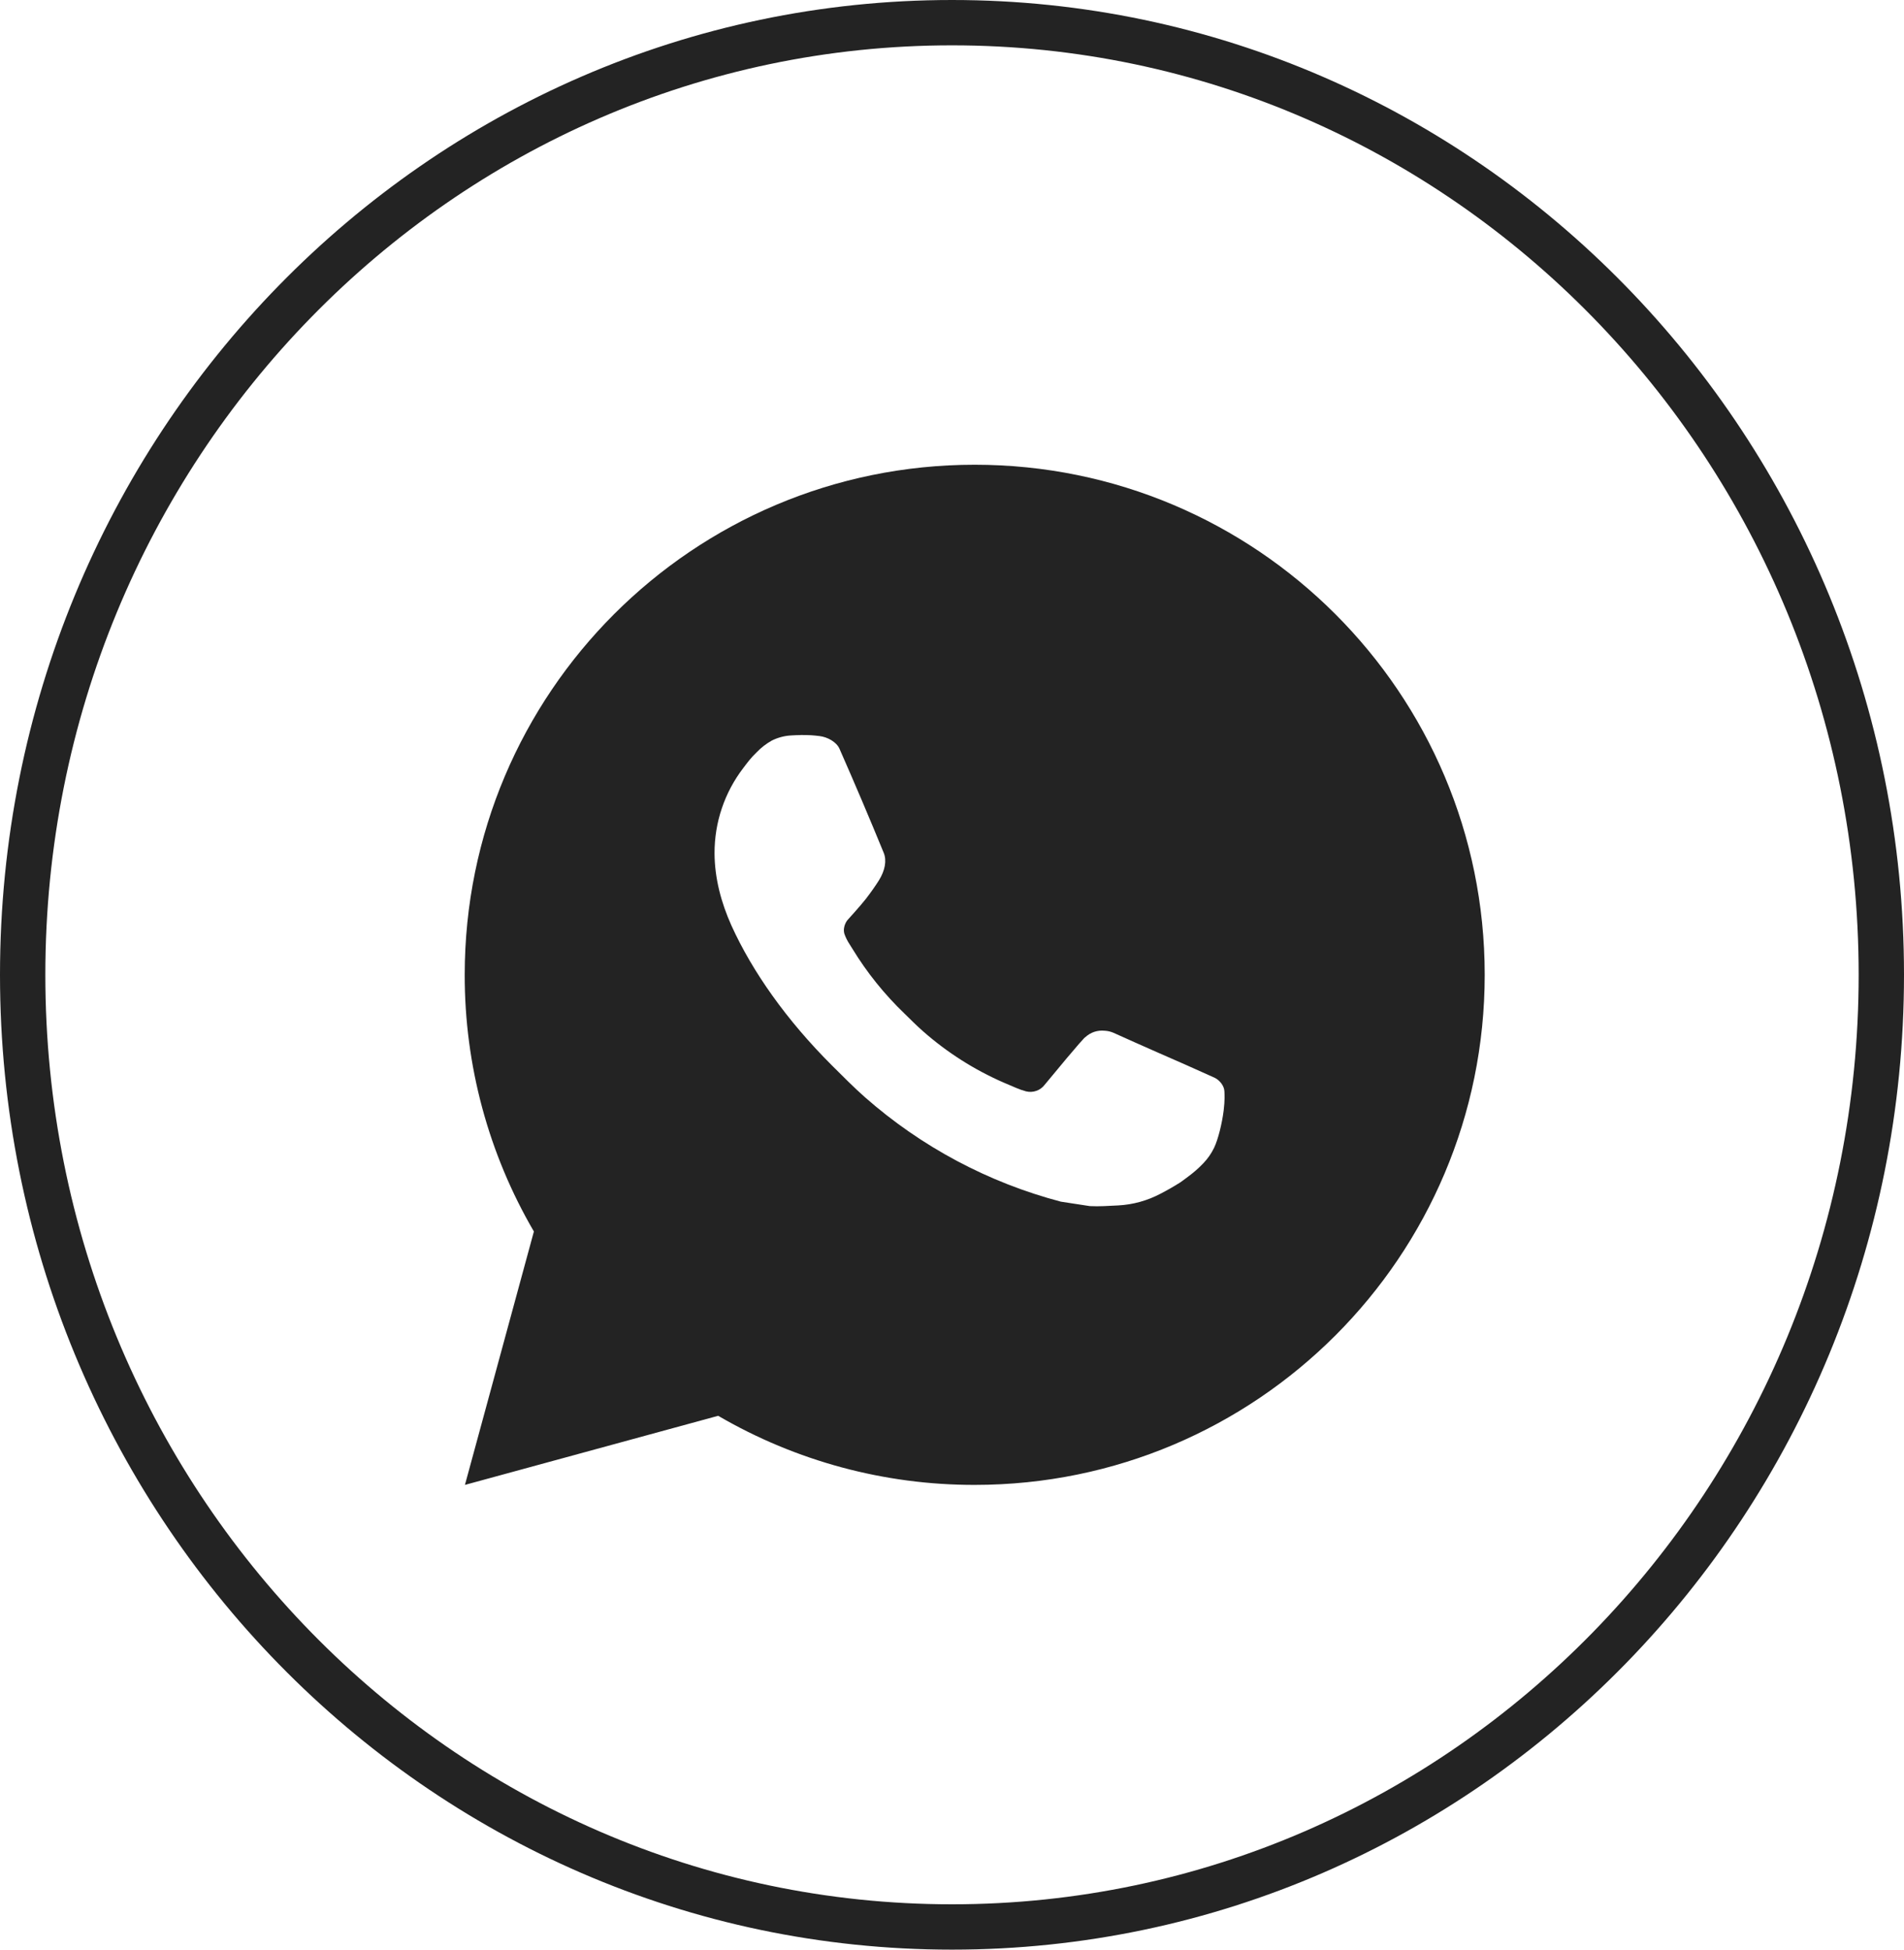
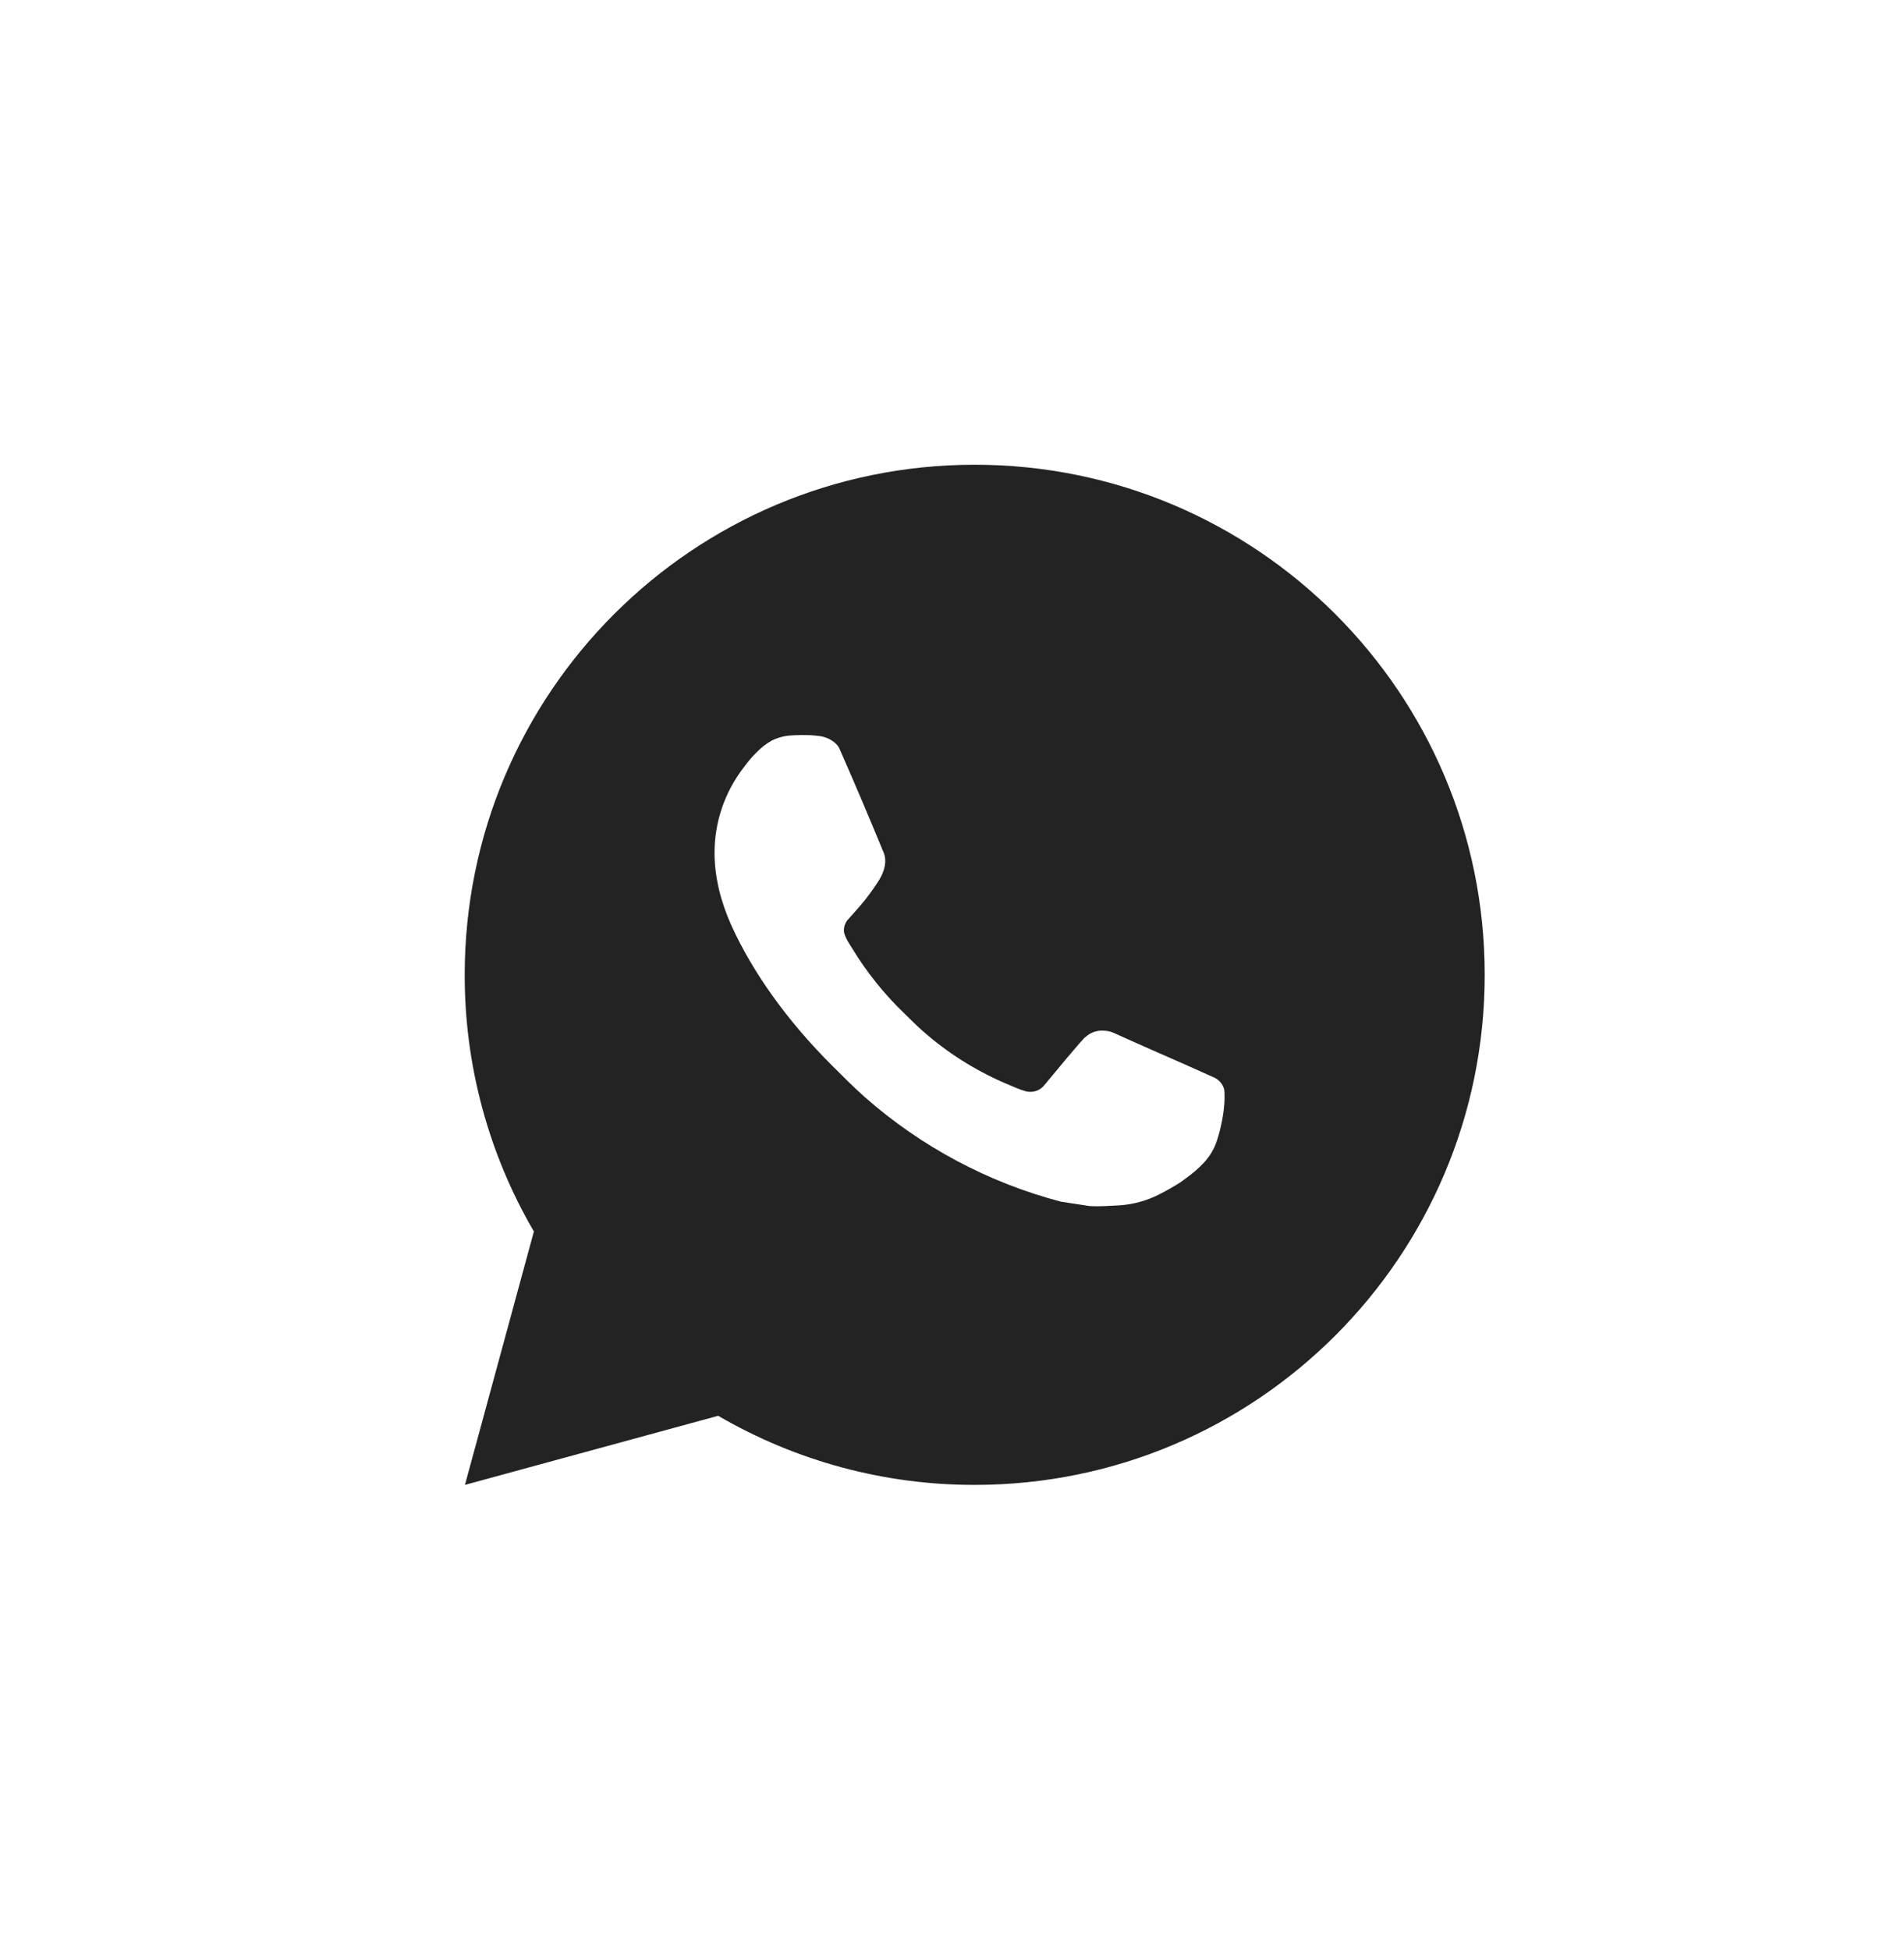
<svg xmlns="http://www.w3.org/2000/svg" width="42" height="43" viewBox="0 0 42 43" fill="none">
-   <path d="M41.5 21.5C41.5 33.109 32.311 42.5 21 42.5C9.689 42.5 0.5 33.109 0.5 21.5C0.5 9.891 9.689 0.5 21 0.5C32.311 0.5 41.5 9.891 41.5 21.5Z" stroke="#232323" />
  <path d="M21.501 10.25C27.715 10.25 32.751 15.287 32.751 21.5C32.751 27.713 27.715 32.75 21.501 32.75C19.513 32.753 17.56 32.227 15.842 31.226L10.256 32.75L11.777 27.161C10.774 25.443 10.248 23.489 10.251 21.5C10.251 15.287 15.288 10.25 21.501 10.25ZM17.667 16.212L17.442 16.221C17.297 16.23 17.154 16.269 17.024 16.334C16.902 16.403 16.79 16.489 16.693 16.59C16.558 16.718 16.481 16.828 16.399 16.935C15.983 17.476 15.759 18.14 15.762 18.823C15.765 19.374 15.909 19.91 16.134 20.412C16.594 21.427 17.351 22.501 18.35 23.497C18.591 23.736 18.827 23.977 19.081 24.201C20.323 25.294 21.802 26.082 23.401 26.503L24.04 26.601C24.248 26.612 24.456 26.596 24.666 26.586C24.993 26.569 25.313 26.48 25.603 26.326C25.75 26.25 25.894 26.168 26.034 26.079C26.034 26.079 26.082 26.047 26.174 25.977C26.326 25.865 26.42 25.785 26.546 25.654C26.639 25.557 26.72 25.443 26.782 25.314C26.87 25.13 26.957 24.78 26.993 24.489C27.02 24.266 27.012 24.145 27.009 24.07C27.005 23.949 26.904 23.824 26.795 23.771L26.141 23.478C26.141 23.478 25.162 23.051 24.563 22.779C24.501 22.752 24.434 22.736 24.365 22.733C24.288 22.725 24.211 22.734 24.137 22.758C24.064 22.783 23.997 22.823 23.94 22.876C23.934 22.874 23.859 22.938 23.046 23.923C22.999 23.986 22.935 24.033 22.861 24.059C22.787 24.085 22.707 24.089 22.632 24.07C22.558 24.05 22.487 24.025 22.417 23.995C22.277 23.937 22.229 23.914 22.133 23.874C21.488 23.592 20.89 23.211 20.361 22.745C20.22 22.622 20.088 22.487 19.953 22.356C19.511 21.932 19.125 21.453 18.806 20.93L18.739 20.823C18.692 20.751 18.653 20.674 18.625 20.592C18.582 20.427 18.693 20.294 18.693 20.294C18.693 20.294 18.966 19.995 19.094 19.833C19.217 19.675 19.322 19.522 19.39 19.413C19.522 19.199 19.564 18.98 19.494 18.81C19.179 18.041 18.853 17.274 18.518 16.514C18.451 16.363 18.254 16.255 18.076 16.234C18.015 16.227 17.954 16.22 17.893 16.216C17.742 16.208 17.591 16.21 17.44 16.22L17.666 16.211L17.667 16.212Z" fill="#232323" />
</svg>